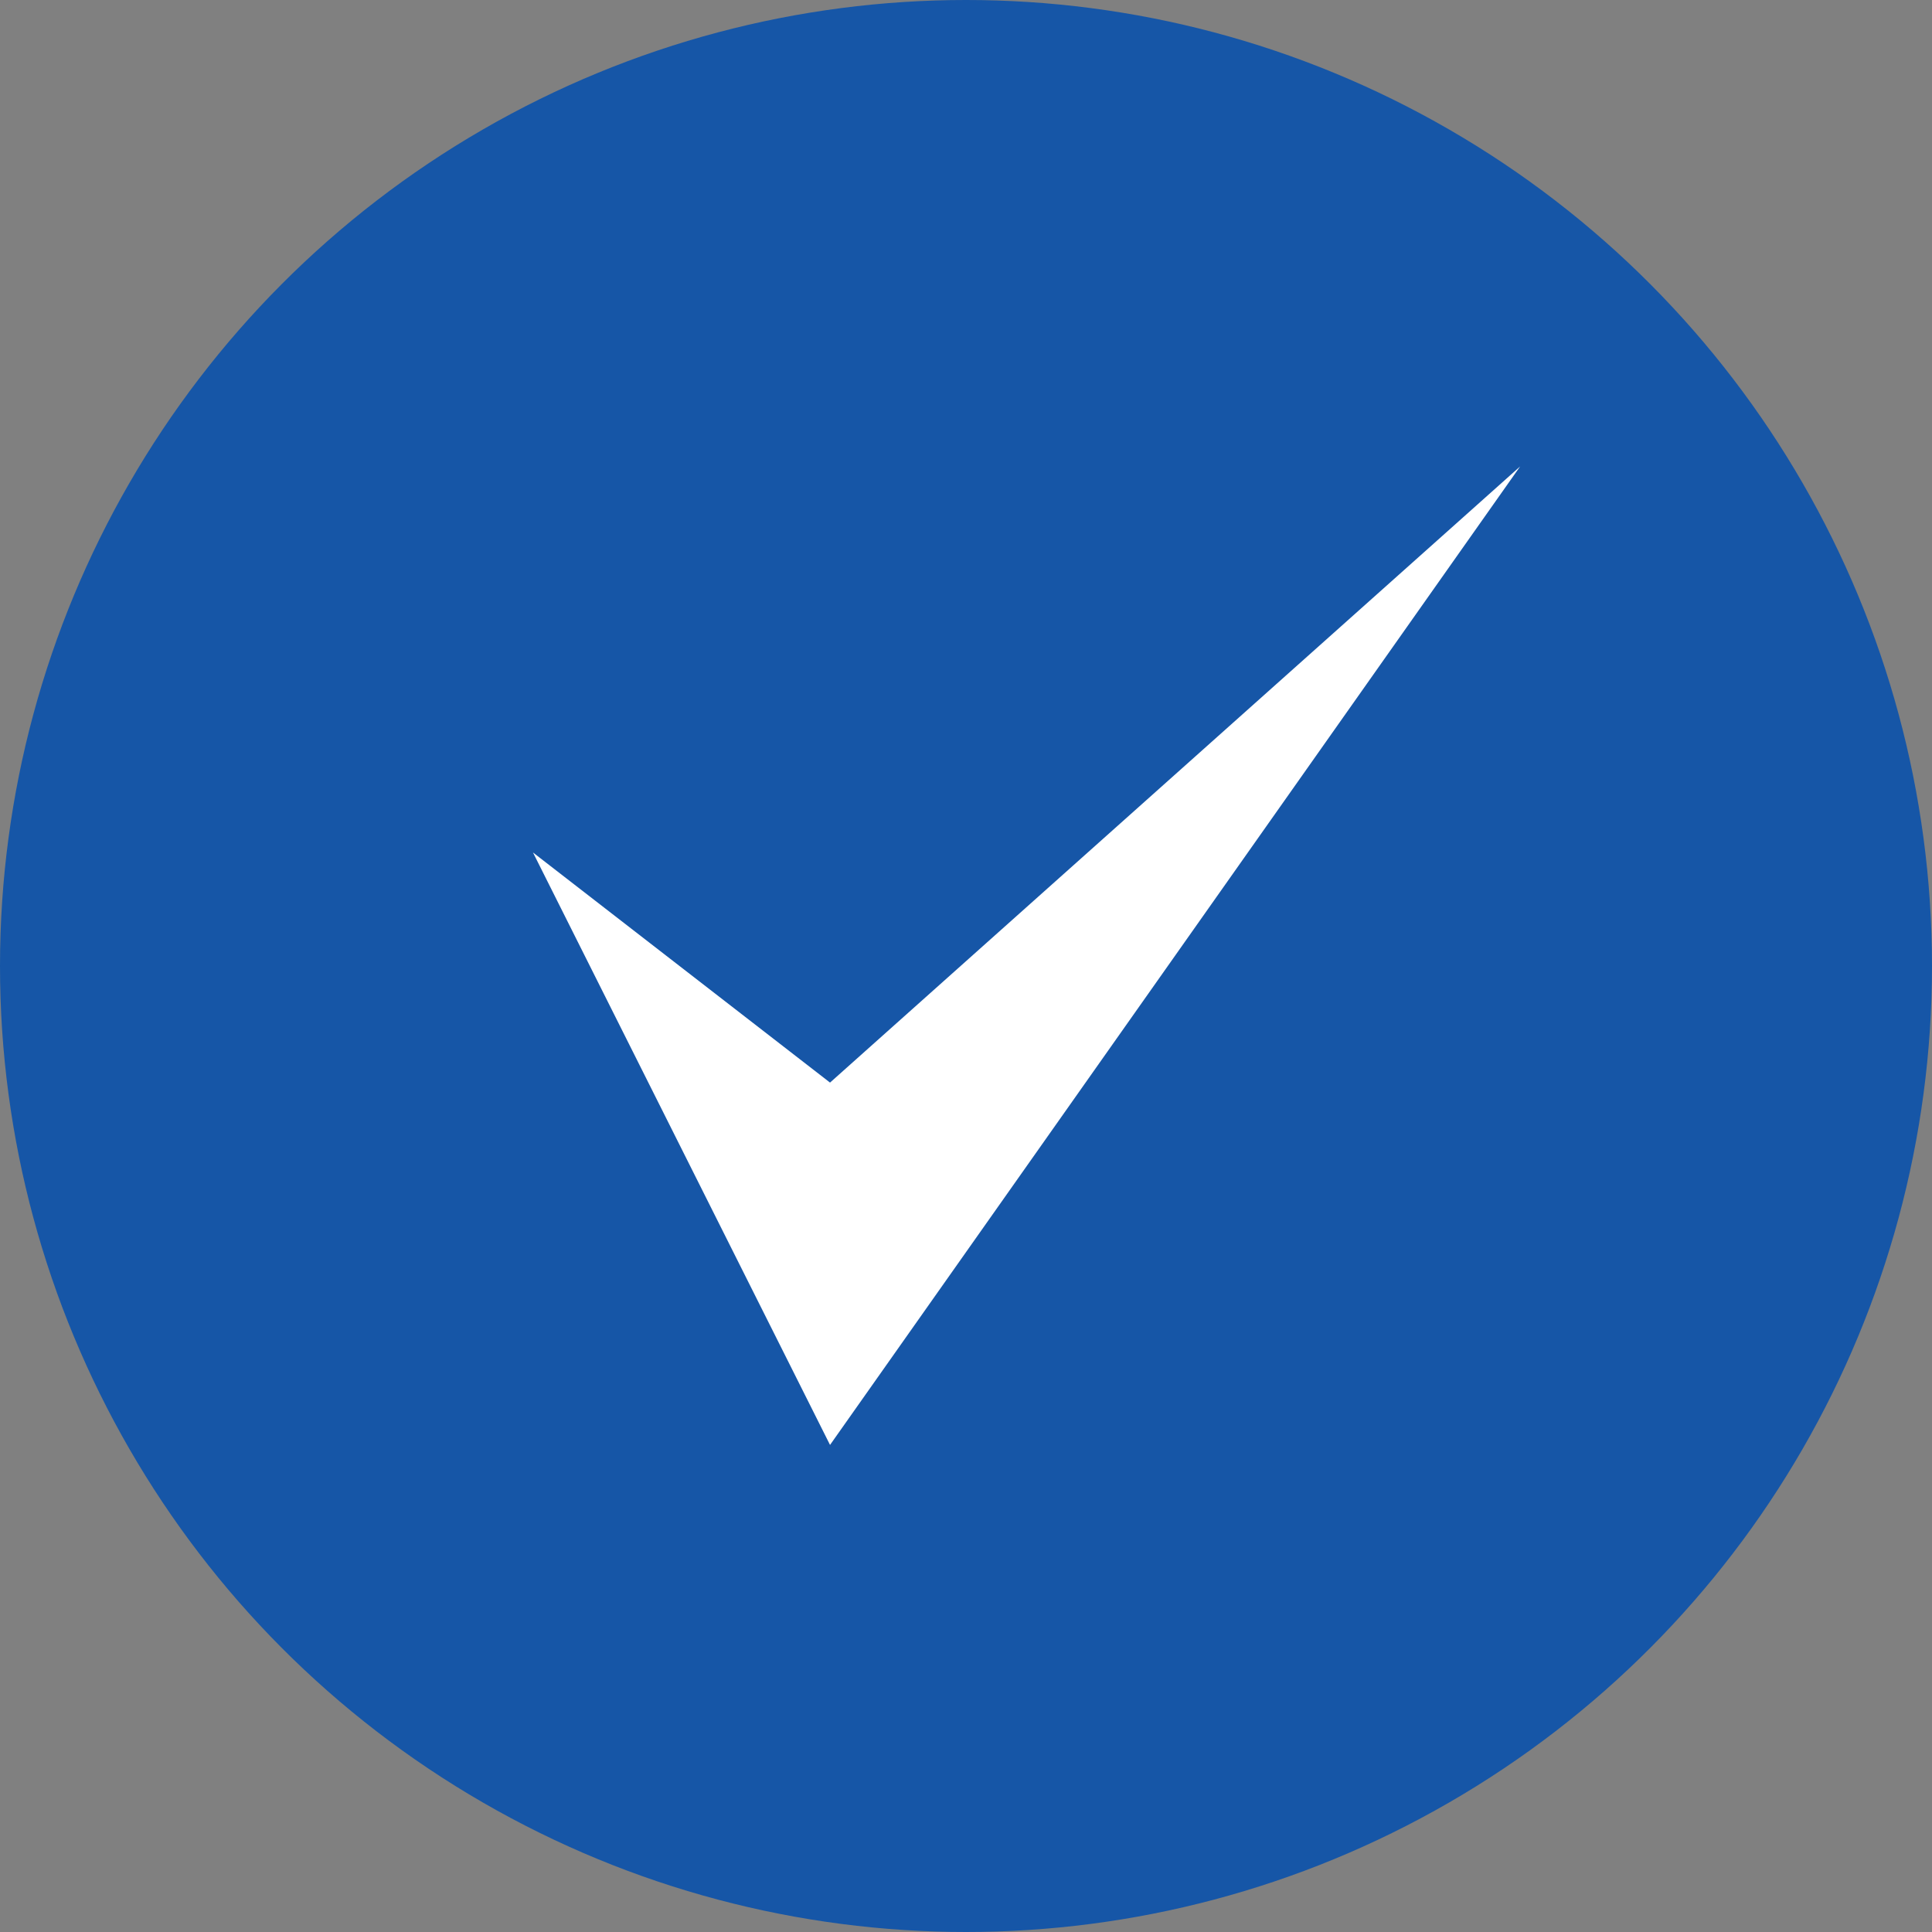
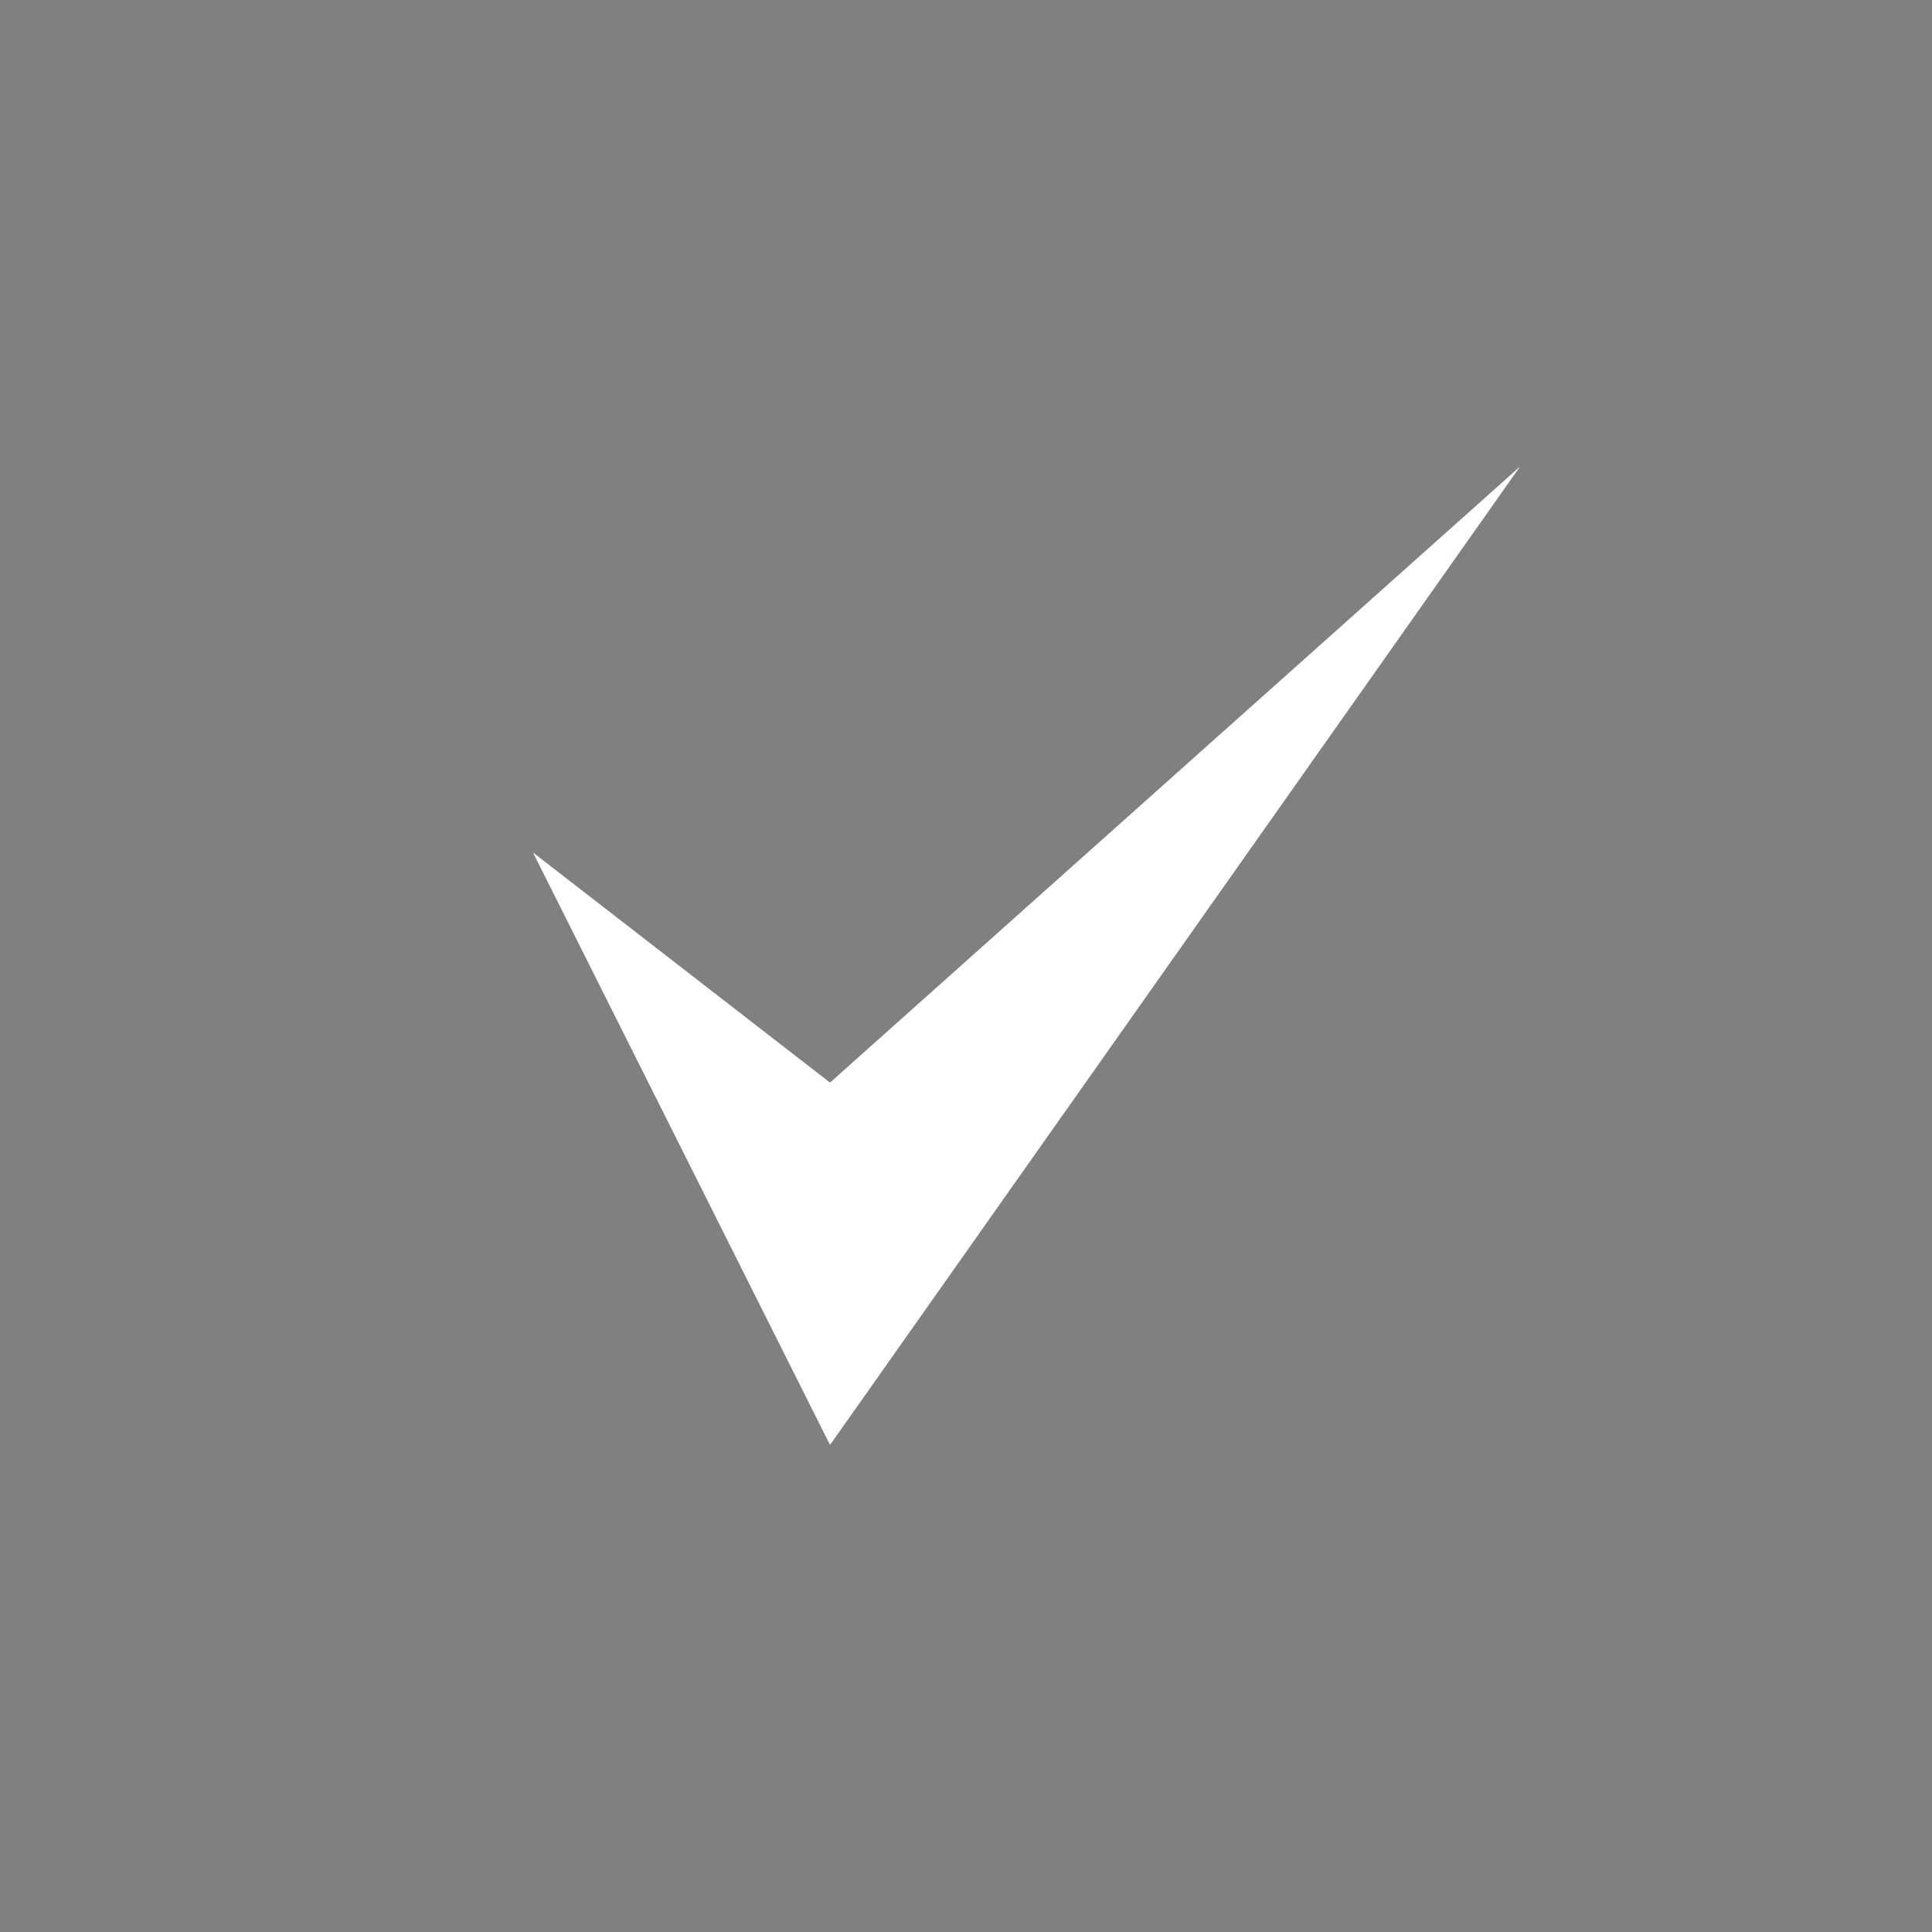
<svg xmlns="http://www.w3.org/2000/svg" width="29" height="29" viewBox="0 0 29 29">
  <rect x="0" y="0" width="29" height="29" fill="#808080" stroke="none" />
  <g id="グループ_401" data-name="グループ 401" transform="translate(-260 -846)">
-     <circle id="楕円形_11" data-name="楕円形 11" cx="14.5" cy="14.5" r="14.5" transform="translate(260 846)" fill="#1656a7" />
    <path id="パス_199" data-name="パス 199" d="M-731.127-452.282l4.459,3.454,10.359-9.249-10.359,14.688Z" transform="translate(999.127 1311.078)" fill="#fff" />
  </g>
</svg>